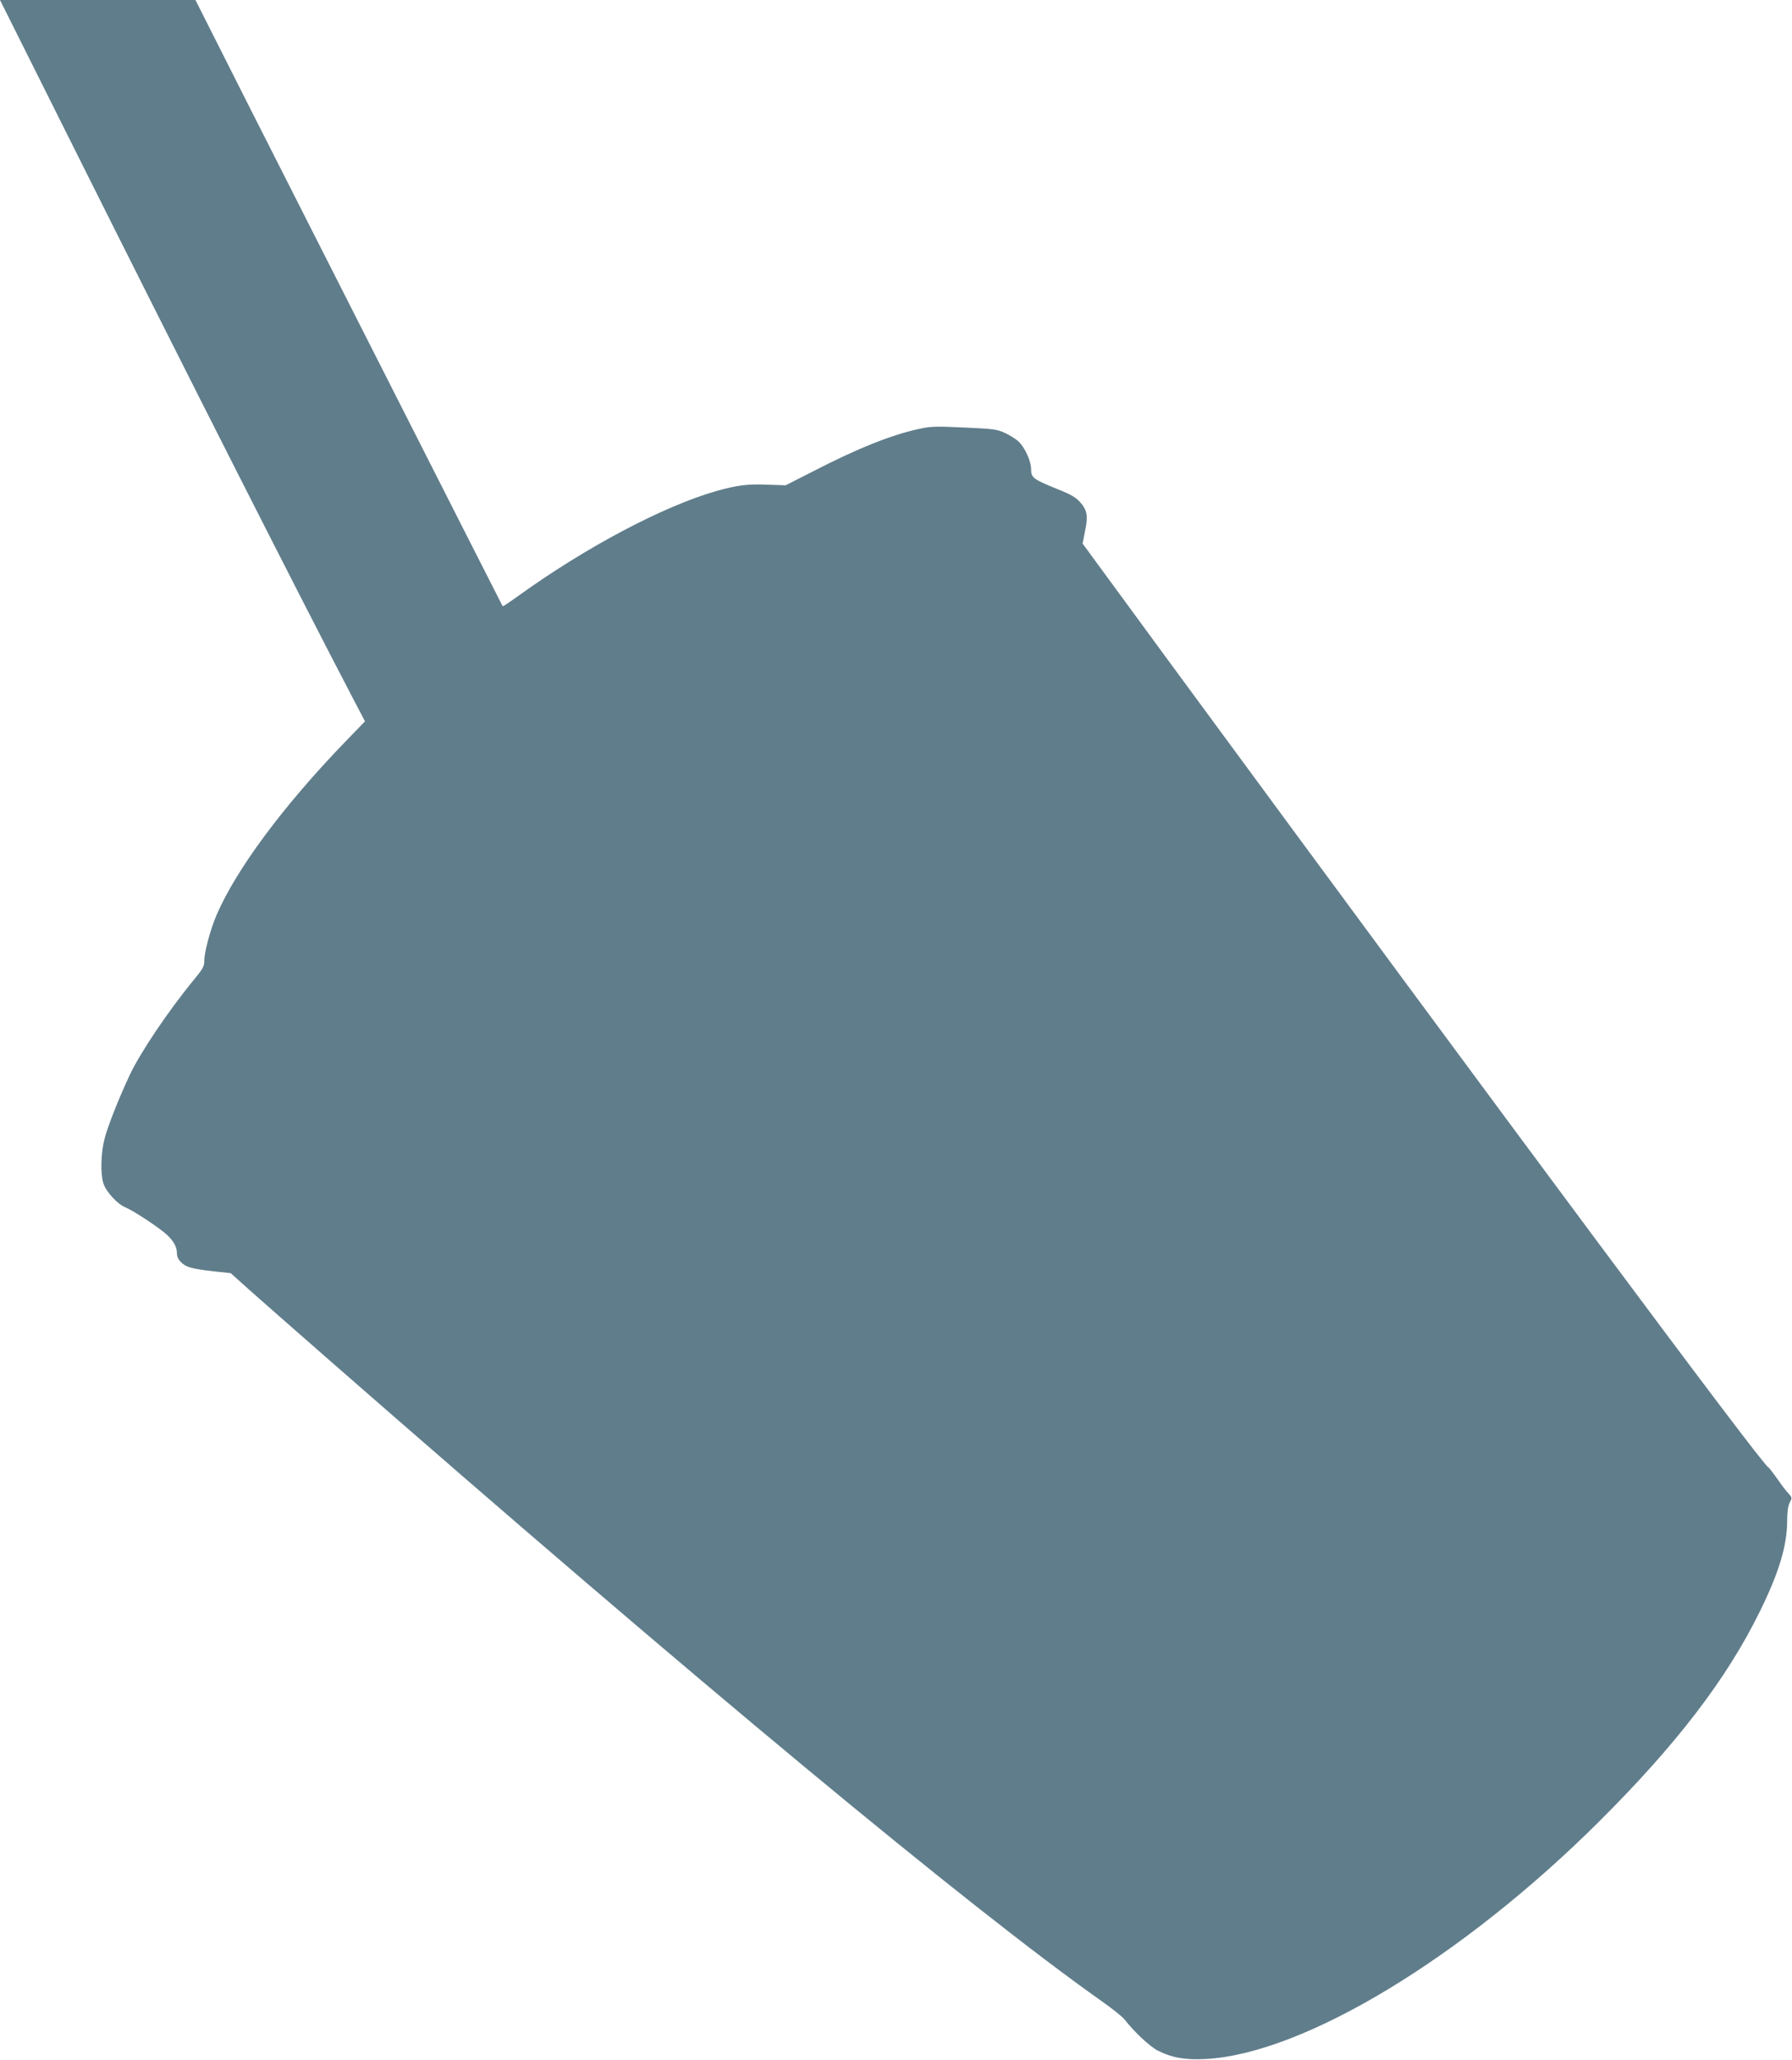
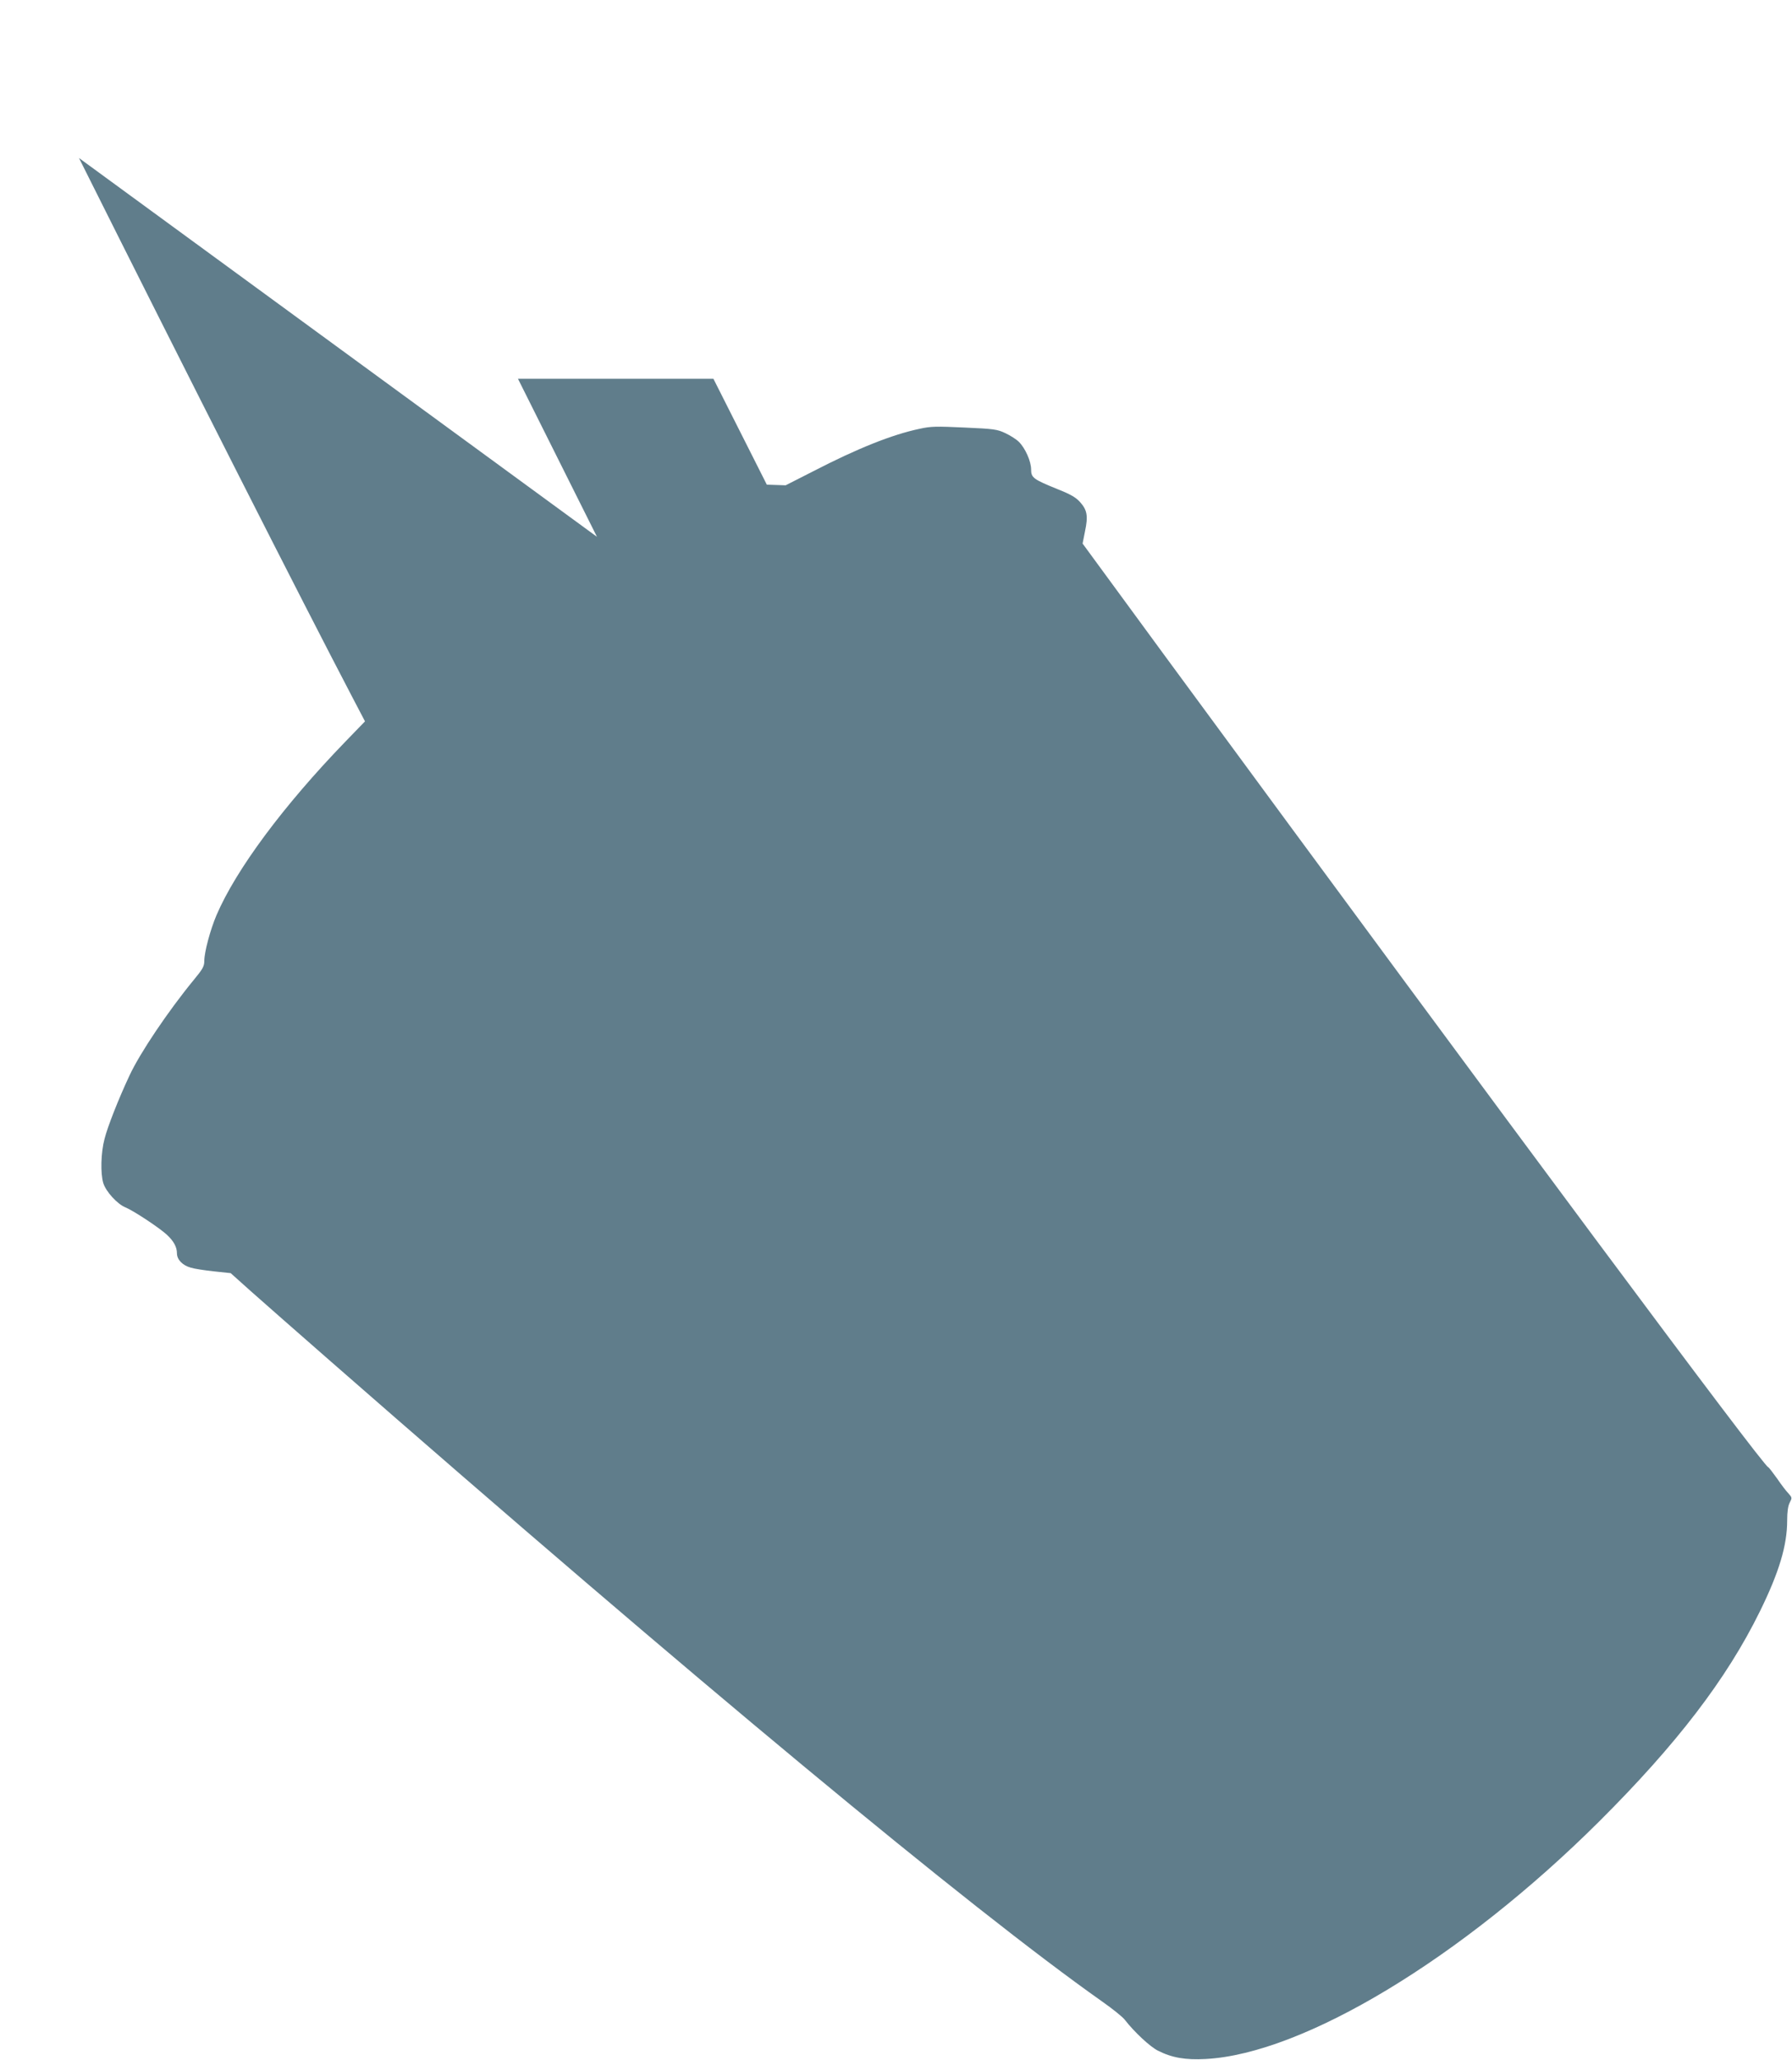
<svg xmlns="http://www.w3.org/2000/svg" version="1.0" width="1114pt" height="1280pt" viewBox="0 0 1114 1280" preserveAspectRatio="xMidYMid meet">
  <g transform="translate(0,1280) scale(0.1,-0.1)" fill="#607d8b" stroke="none">
-     <path d="M491 11818 c687 -1374 1384 -2748 1700 -3352 l78 -149 -122 -126 c-385 -398 -679 -794 -801 -1078 -39 -92 -76 -230 -76 -285 0 -33 -10 -51 -64 -116 -161 -196 -336 -456 -401 -596 -69 -147 -136 -318 -155 -393 -23 -86 -26 -215 -8 -275 16 -53 88 -132 139 -152 49 -20 211 -127 257 -170 42 -39 62 -76 62 -115 0 -39 35 -75 86 -89 22 -7 87 -17 144 -23 l104 -11 125 -112 c70 -62 288 -254 486 -427 2282 -1996 3981 -3405 4807 -3988 64 -45 128 -96 141 -114 59 -76 156 -166 205 -191 87 -44 172 -59 297 -52 609 33 1593 627 2446 1476 482 480 793 886 999 1305 120 244 170 411 170 566 0 53 5 90 16 111 15 29 15 31 -8 57 -14 14 -46 56 -71 93 -26 36 -50 68 -55 70 -37 15 -1585 2096 -3746 5036 l-516 704 15 76 c20 95 14 132 -31 182 -26 29 -59 48 -137 79 -153 62 -167 72 -167 123 0 51 -36 132 -76 172 -16 16 -54 40 -84 54 -50 24 -73 27 -254 35 -175 8 -209 8 -280 -8 -171 -36 -386 -122 -661 -264 l-171 -87 -117 4 c-121 5 -186 -4 -312 -39 -332 -95 -812 -349 -1234 -653 -51 -37 -95 -66 -96 -64 -2 3 -256 503 -999 1968 -135 267 -396 781 -579 1142 l-332 658 -608 0 -607 0 491 -982z" />
+     <path d="M491 11818 c687 -1374 1384 -2748 1700 -3352 l78 -149 -122 -126 c-385 -398 -679 -794 -801 -1078 -39 -92 -76 -230 -76 -285 0 -33 -10 -51 -64 -116 -161 -196 -336 -456 -401 -596 -69 -147 -136 -318 -155 -393 -23 -86 -26 -215 -8 -275 16 -53 88 -132 139 -152 49 -20 211 -127 257 -170 42 -39 62 -76 62 -115 0 -39 35 -75 86 -89 22 -7 87 -17 144 -23 l104 -11 125 -112 c70 -62 288 -254 486 -427 2282 -1996 3981 -3405 4807 -3988 64 -45 128 -96 141 -114 59 -76 156 -166 205 -191 87 -44 172 -59 297 -52 609 33 1593 627 2446 1476 482 480 793 886 999 1305 120 244 170 411 170 566 0 53 5 90 16 111 15 29 15 31 -8 57 -14 14 -46 56 -71 93 -26 36 -50 68 -55 70 -37 15 -1585 2096 -3746 5036 l-516 704 15 76 c20 95 14 132 -31 182 -26 29 -59 48 -137 79 -153 62 -167 72 -167 123 0 51 -36 132 -76 172 -16 16 -54 40 -84 54 -50 24 -73 27 -254 35 -175 8 -209 8 -280 -8 -171 -36 -386 -122 -661 -264 l-171 -87 -117 4 l-332 658 -608 0 -607 0 491 -982z" />
  </g>
</svg>